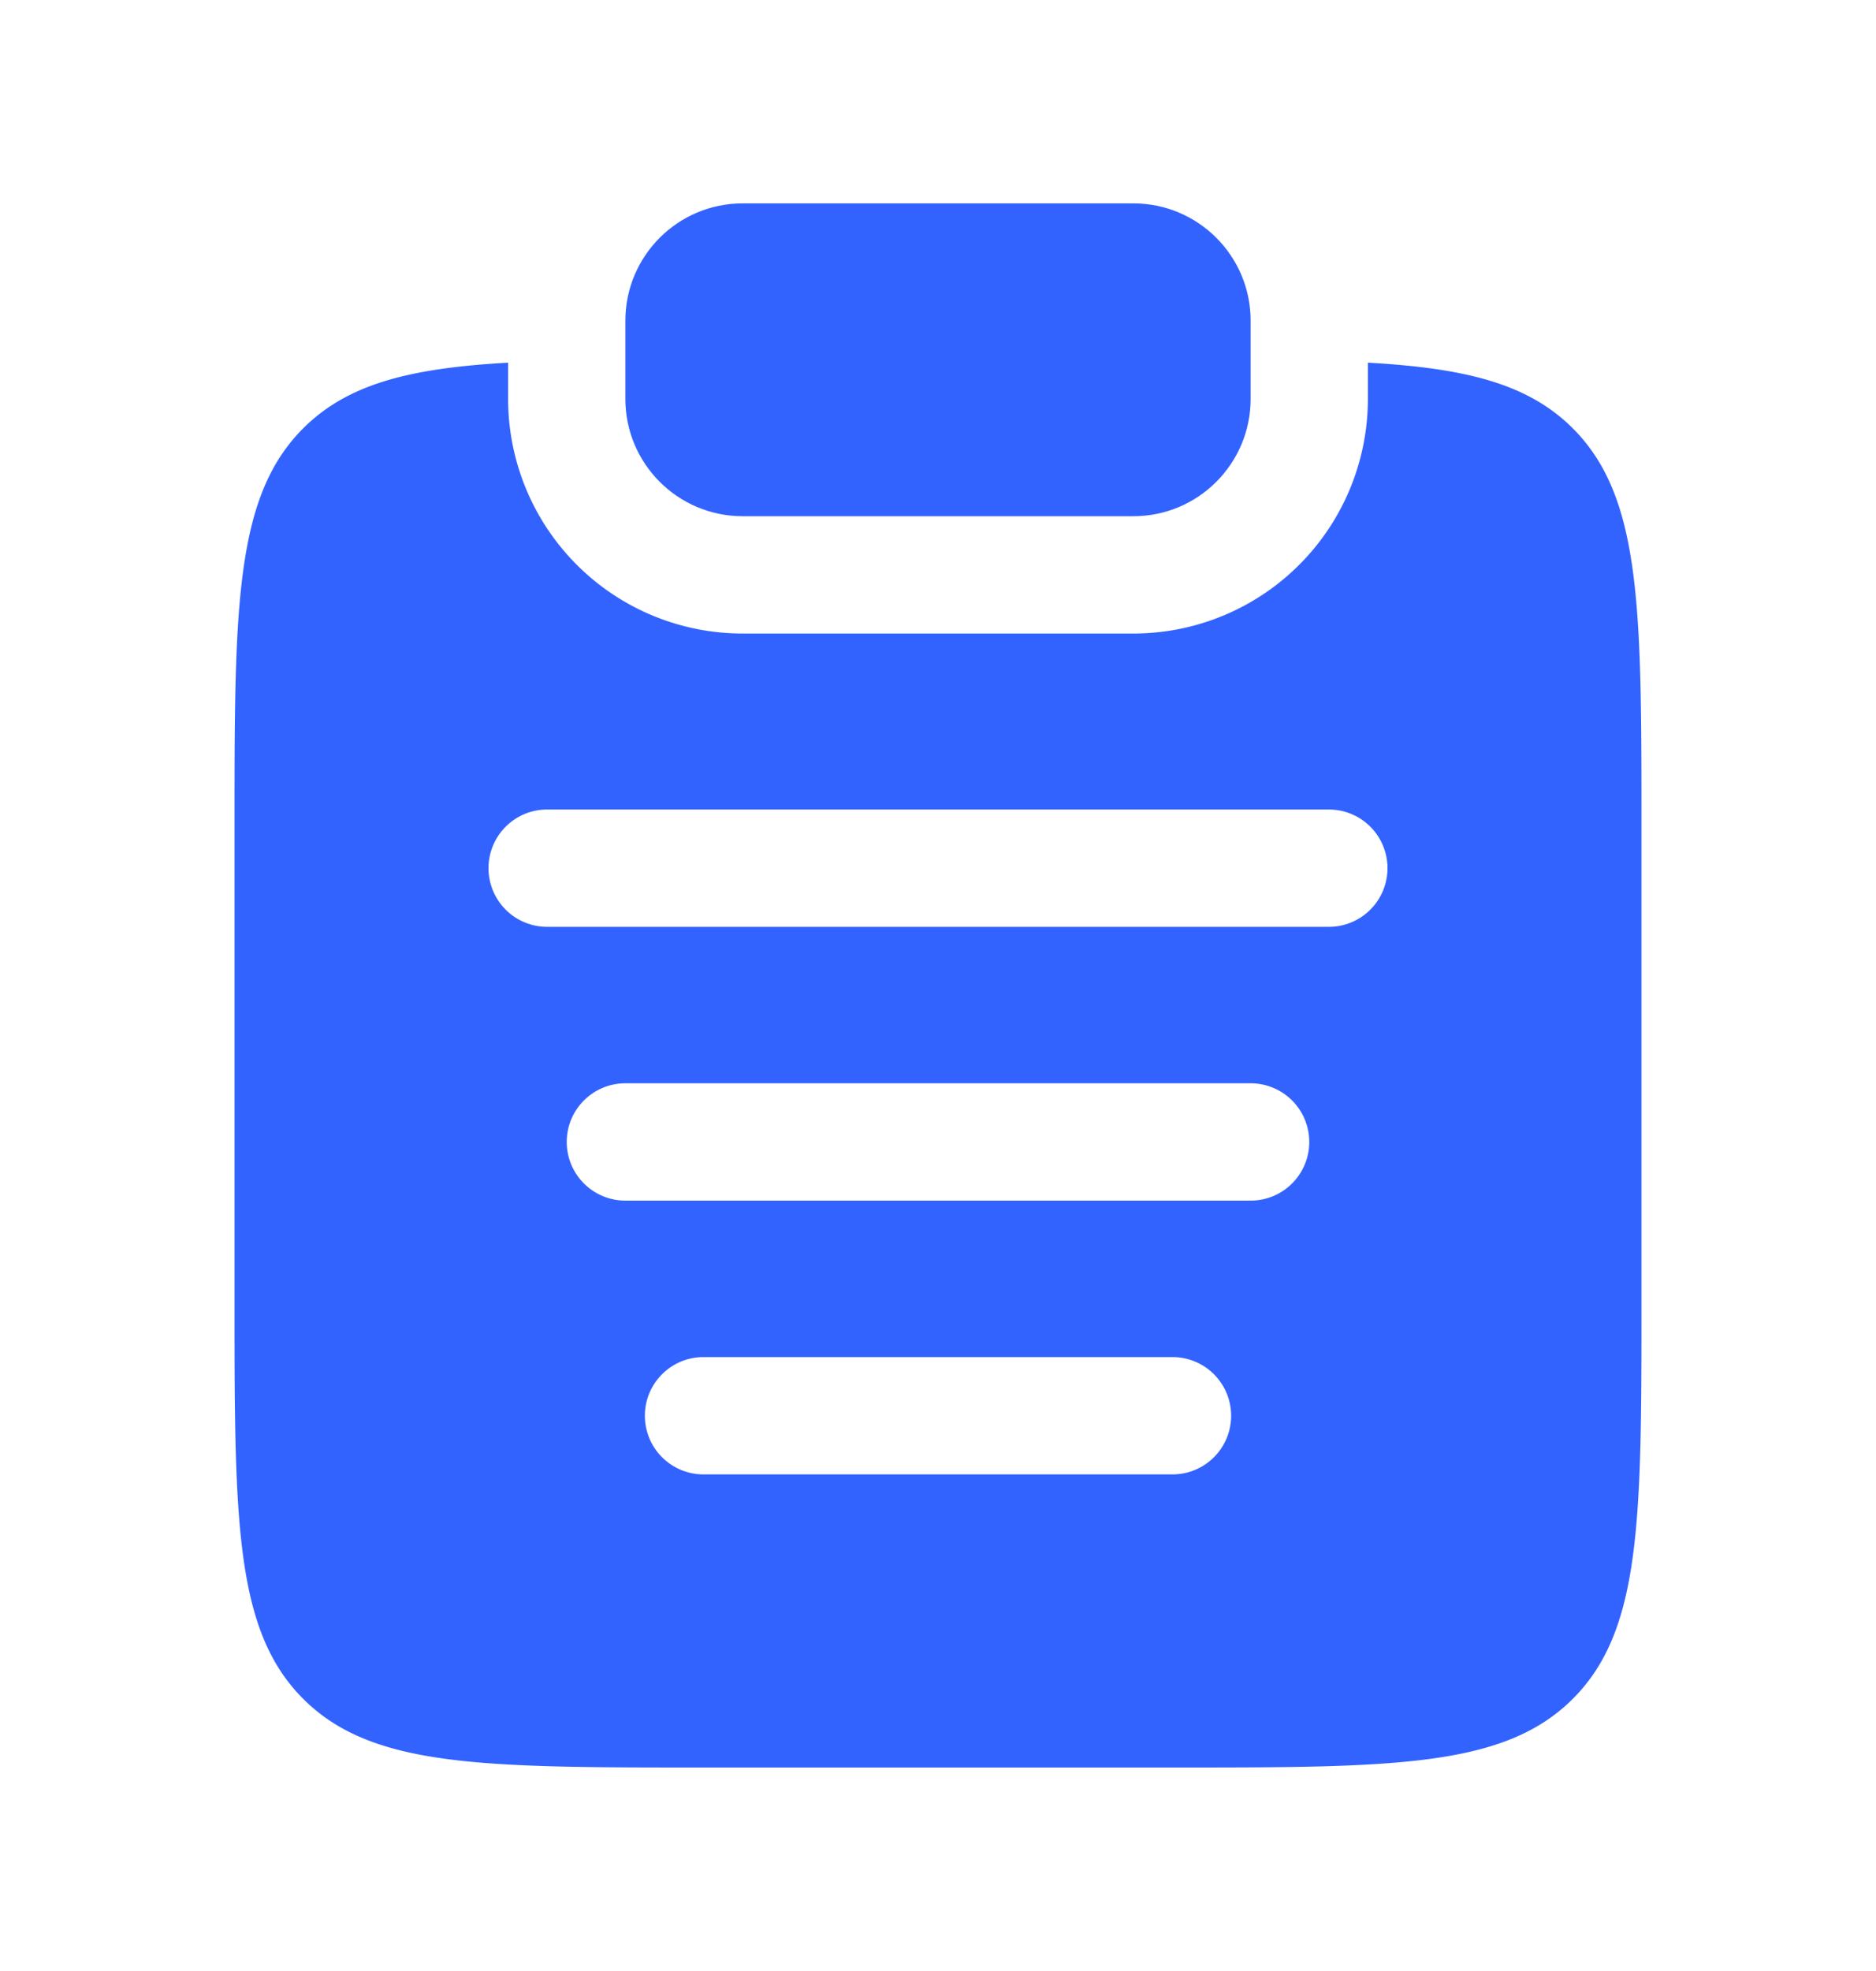
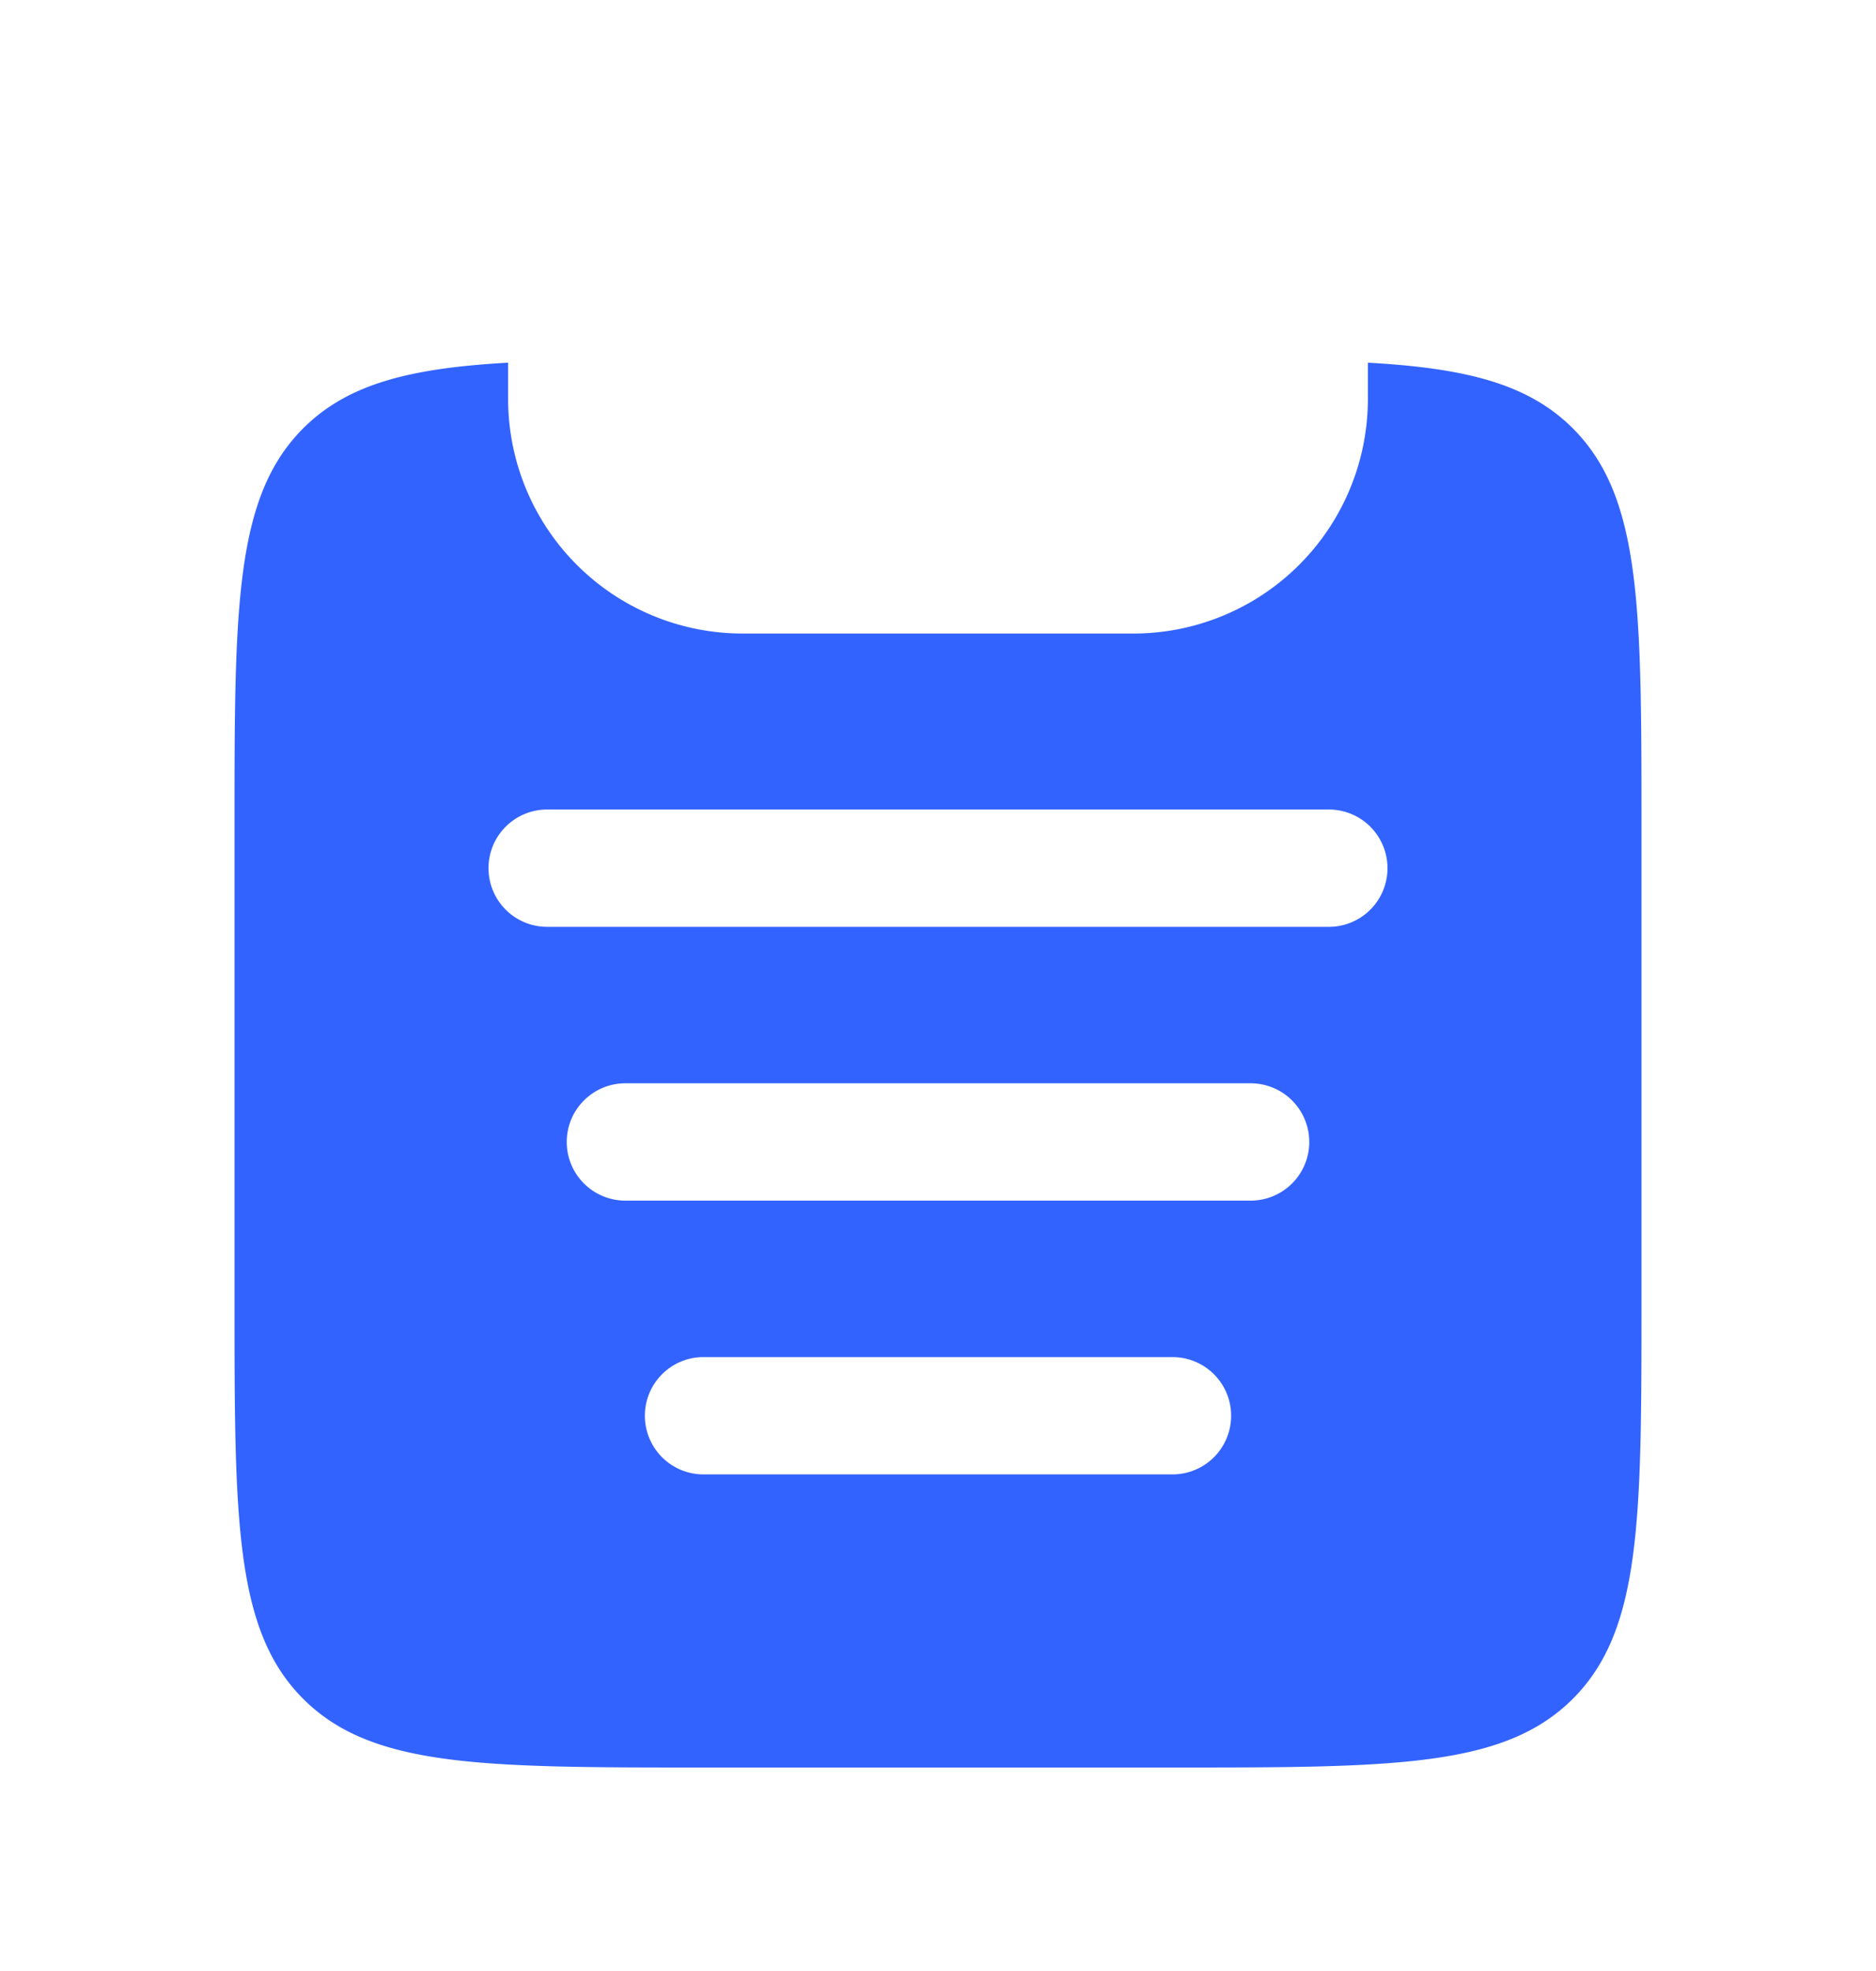
<svg xmlns="http://www.w3.org/2000/svg" width="20" height="21" fill="none">
-   <path fill="#3363FF" d="M6.667 3.417c0-.69.56-1.25 1.25-1.25h4.166c.69 0 1.25.56 1.25 1.25v.833c0 .69-.56 1.25-1.25 1.25H7.917c-.69 0-1.25-.56-1.25-1.25v-.833z" />
  <path fill="#3363FF" fill-rule="evenodd" d="M5.417 3.864c-1.049.059-1.71.226-2.185.7C2.5 5.297 2.5 6.475 2.5 8.832v5c0 2.357 0 3.536.732 4.268.732.732 1.911.732 4.268.732h5c2.357 0 3.535 0 4.268-.732.732-.732.732-1.91.732-4.268v-5c0-2.357 0-3.535-.732-4.268-.475-.474-1.136-.641-2.185-.7v.386a2.5 2.5 0 0 1-2.5 2.5H7.917a2.5 2.5 0 0 1-2.5-2.5v-.386zM5.208 9.25c0-.345.28-.625.625-.625h8.334a.625.625 0 0 1 0 1.25H5.833a.625.625 0 0 1-.625-.625zm.834 2.917c0-.345.28-.625.625-.625h6.666a.625.625 0 1 1 0 1.25H6.667a.625.625 0 0 1-.625-.625zm.833 2.917c0-.345.28-.625.625-.625h5a.625.625 0 1 1 0 1.25h-5a.625.625 0 0 1-.625-.625z" clip-rule="evenodd" />
</svg>